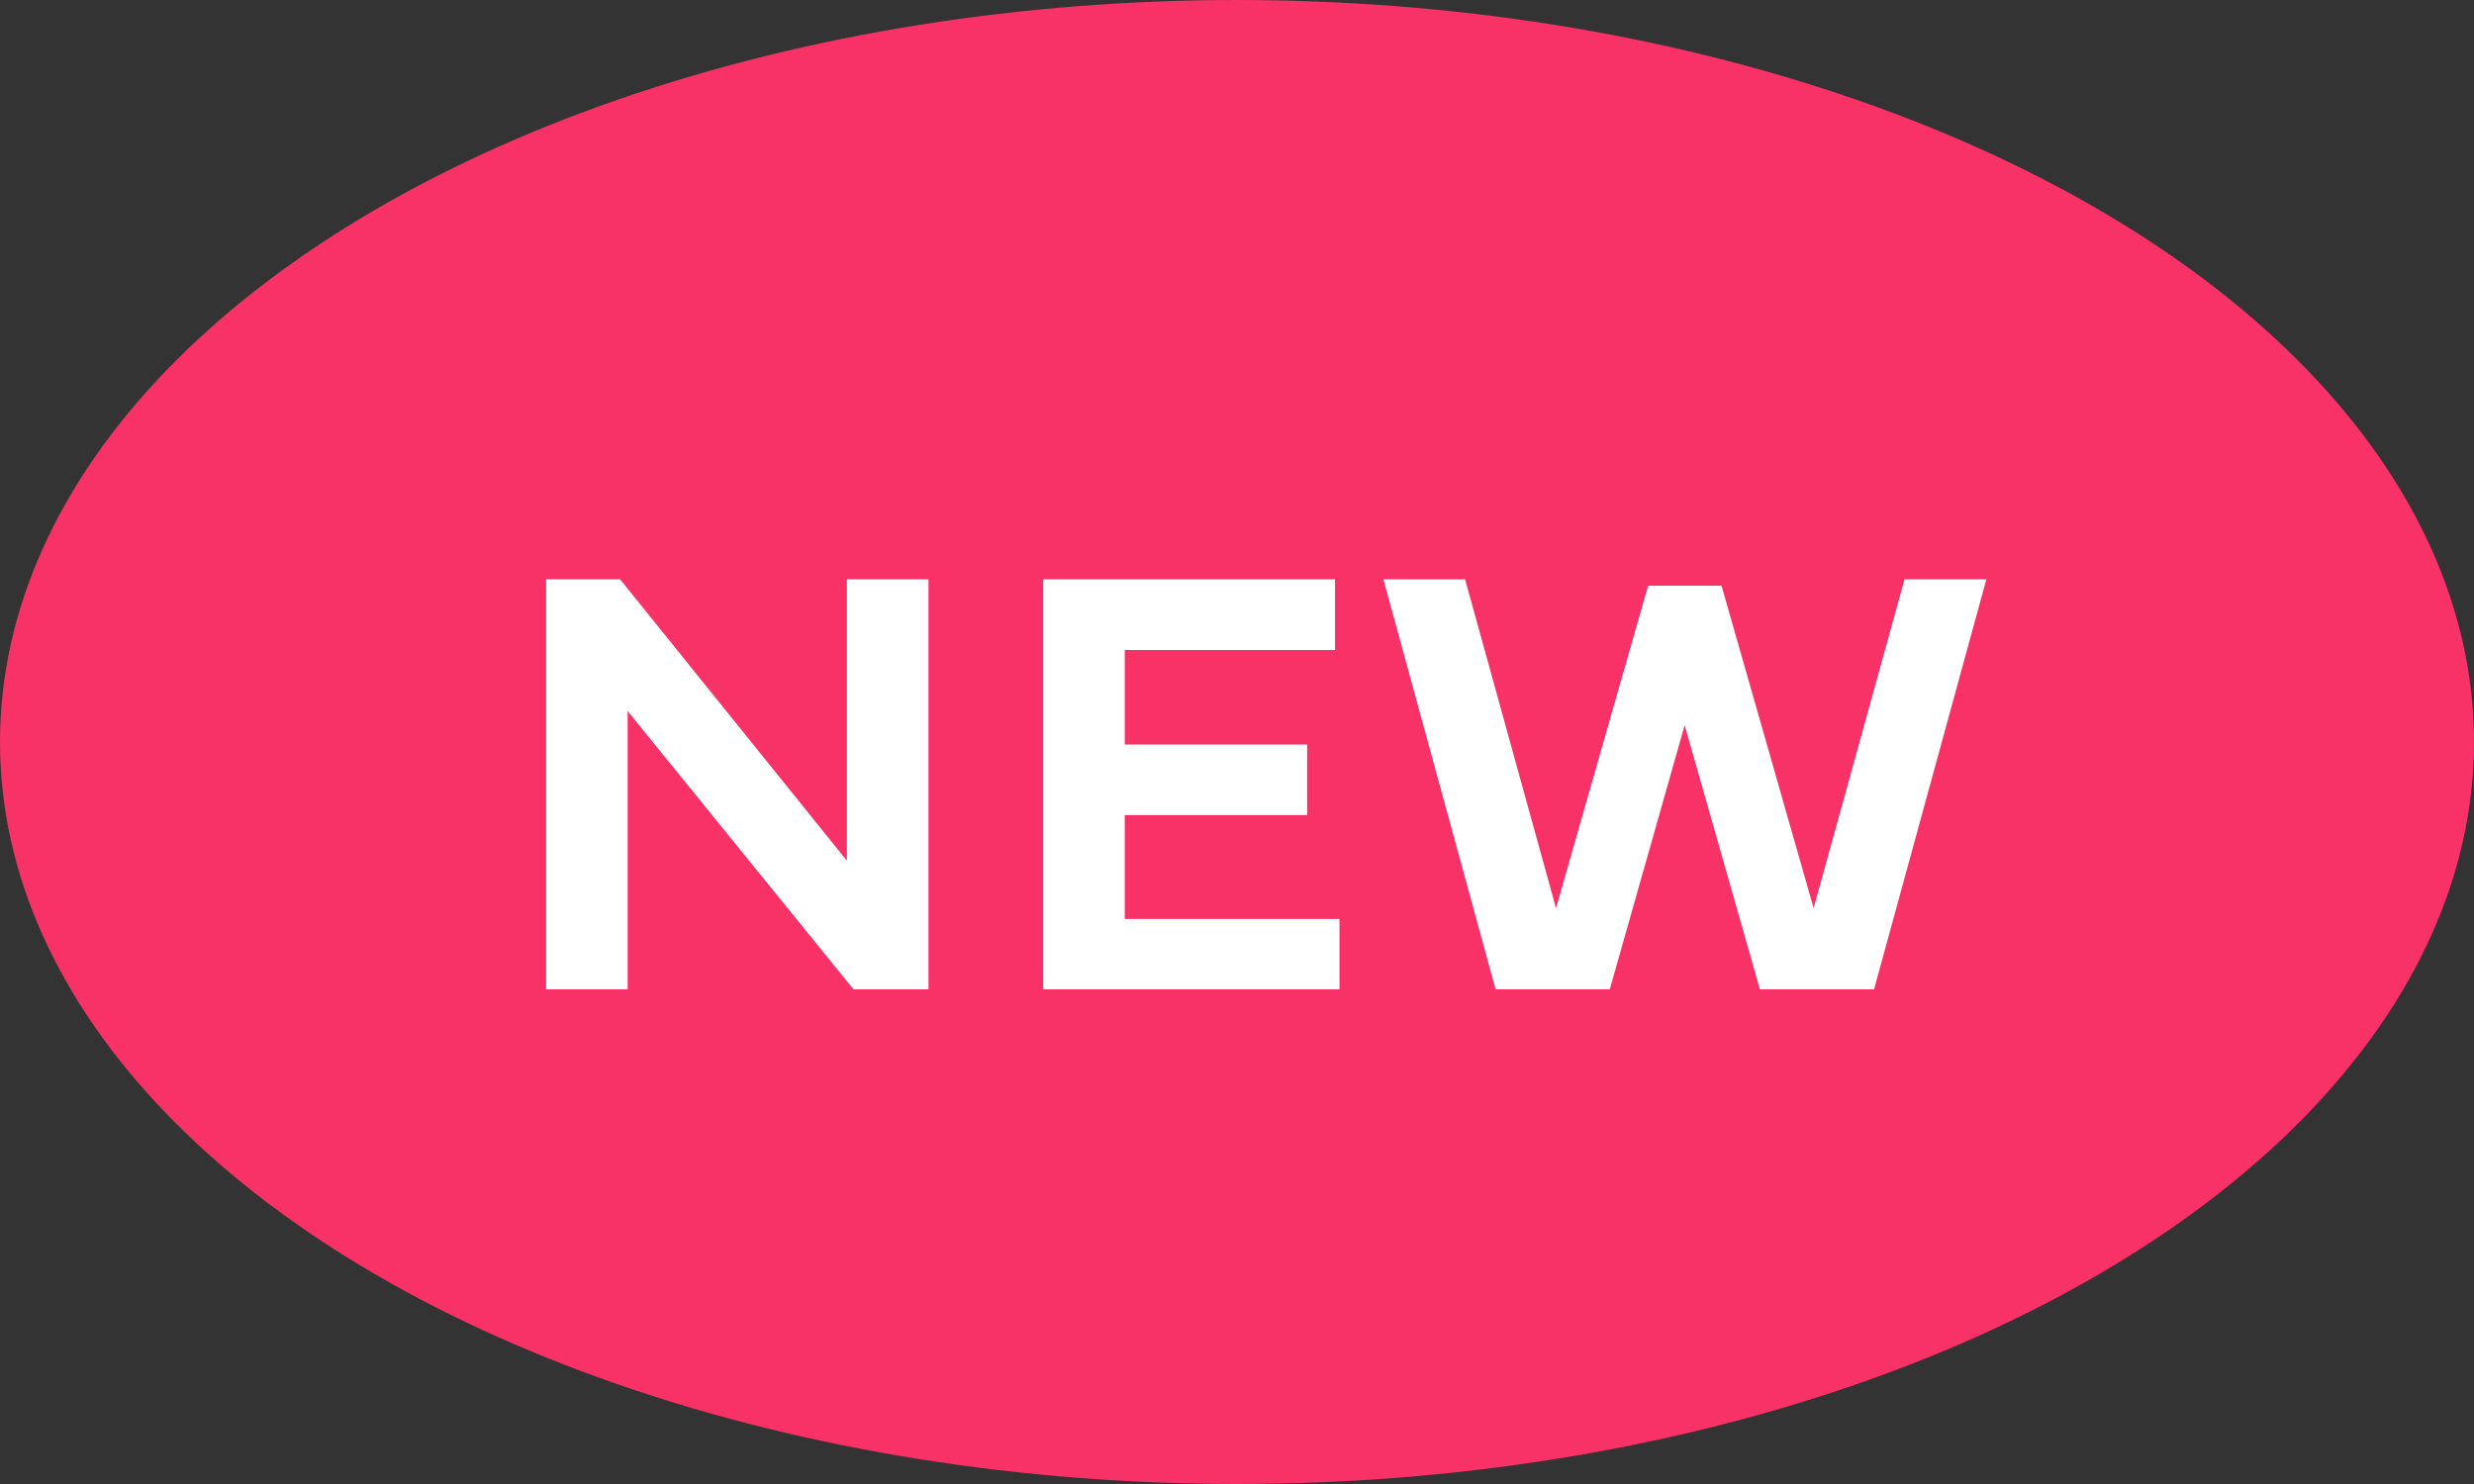
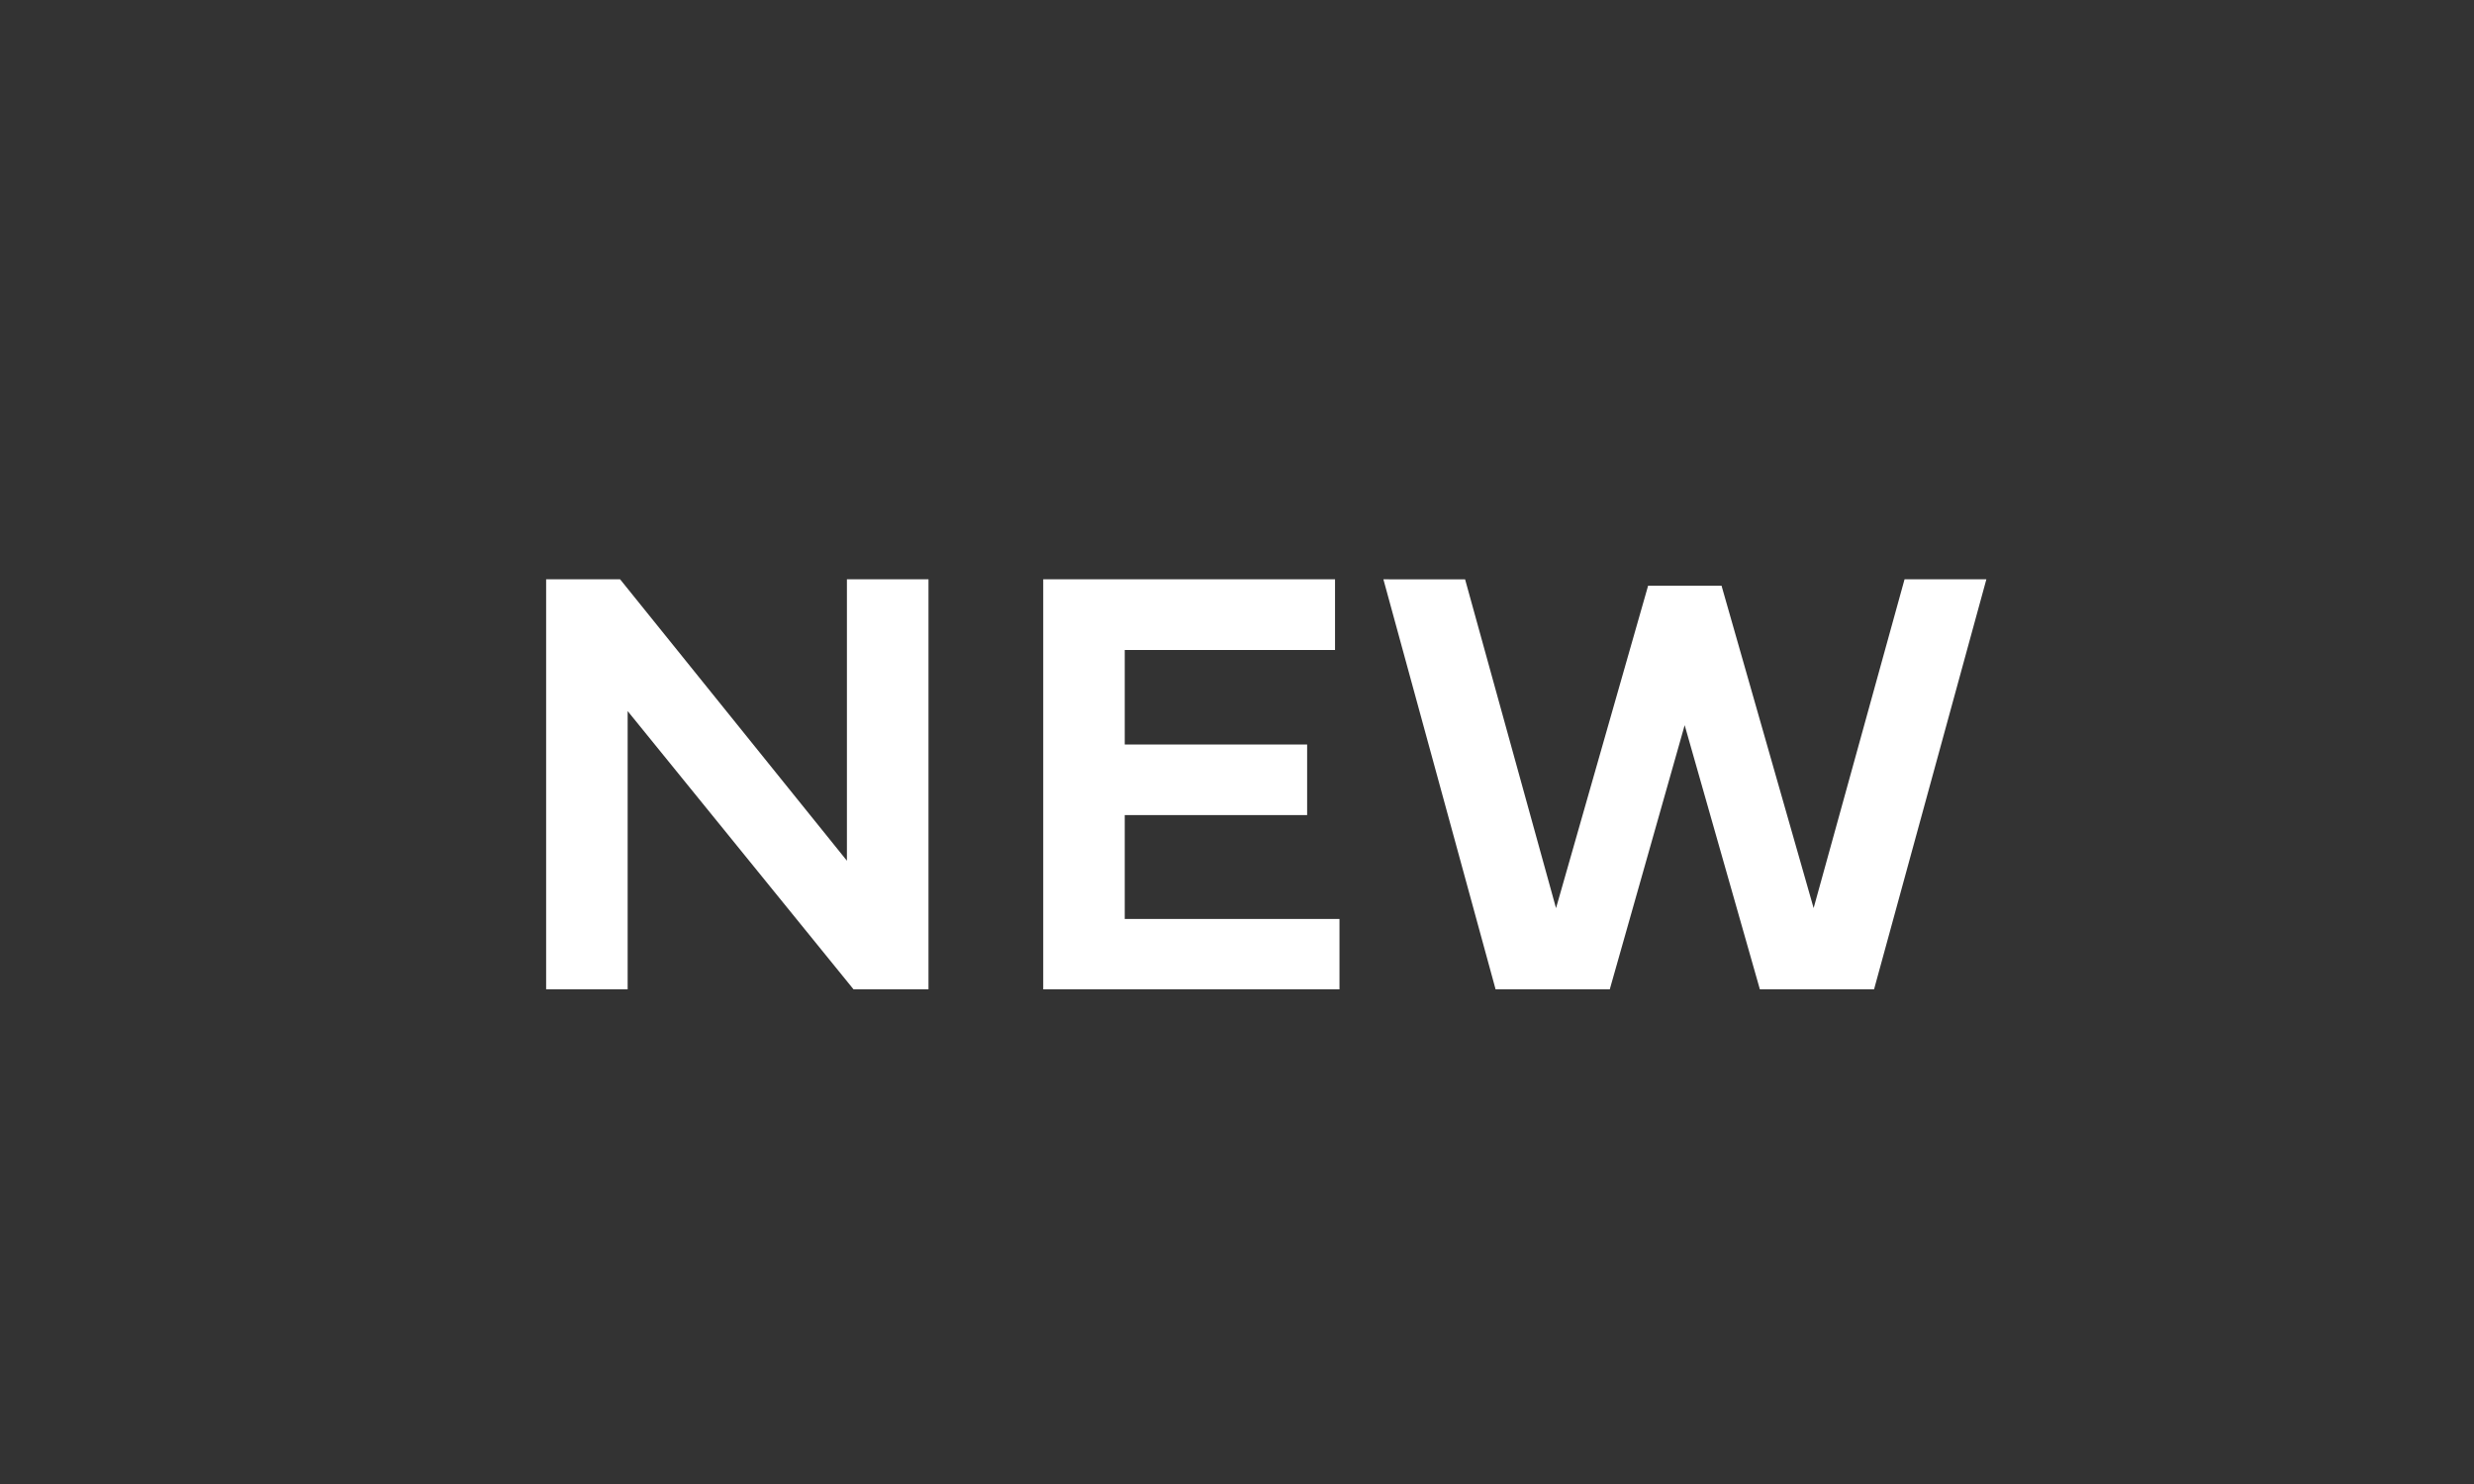
<svg xmlns="http://www.w3.org/2000/svg" width="40" height="24" viewBox="0 0 40 24">
  <rect x="0" y="0" width="40" height="24" fill="#333333" stroke="none" />
  <g id="グループ_121" data-name="グループ 121" transform="translate(-178 -3331)">
-     <ellipse id="楕円形_42" data-name="楕円形 42" cx="20" cy="12" rx="20" ry="12" transform="translate(178 3331)" fill="#f83166" />
    <path id="パス_278" data-name="パス 278" d="M2.148,0V-4.5L5.8,0H7.012V-6.631H5.693V-2.08L2.026-6.631H.83V0ZM8.867,0h4.79V-1.138H10.185v-1.68h2.949V-3.96H10.185V-5.488h3.4V-6.631H8.867Zm5.5-6.631L16.181,0h1.846l1.211-4.272L20.454,0H22.3l1.816-6.631H22.793l-1.47,5.317L19.834-6.528H18.647L17.158-1.313l-1.47-5.317Z" transform="translate(186 3347)" fill="#fff" />
  </g>
</svg>